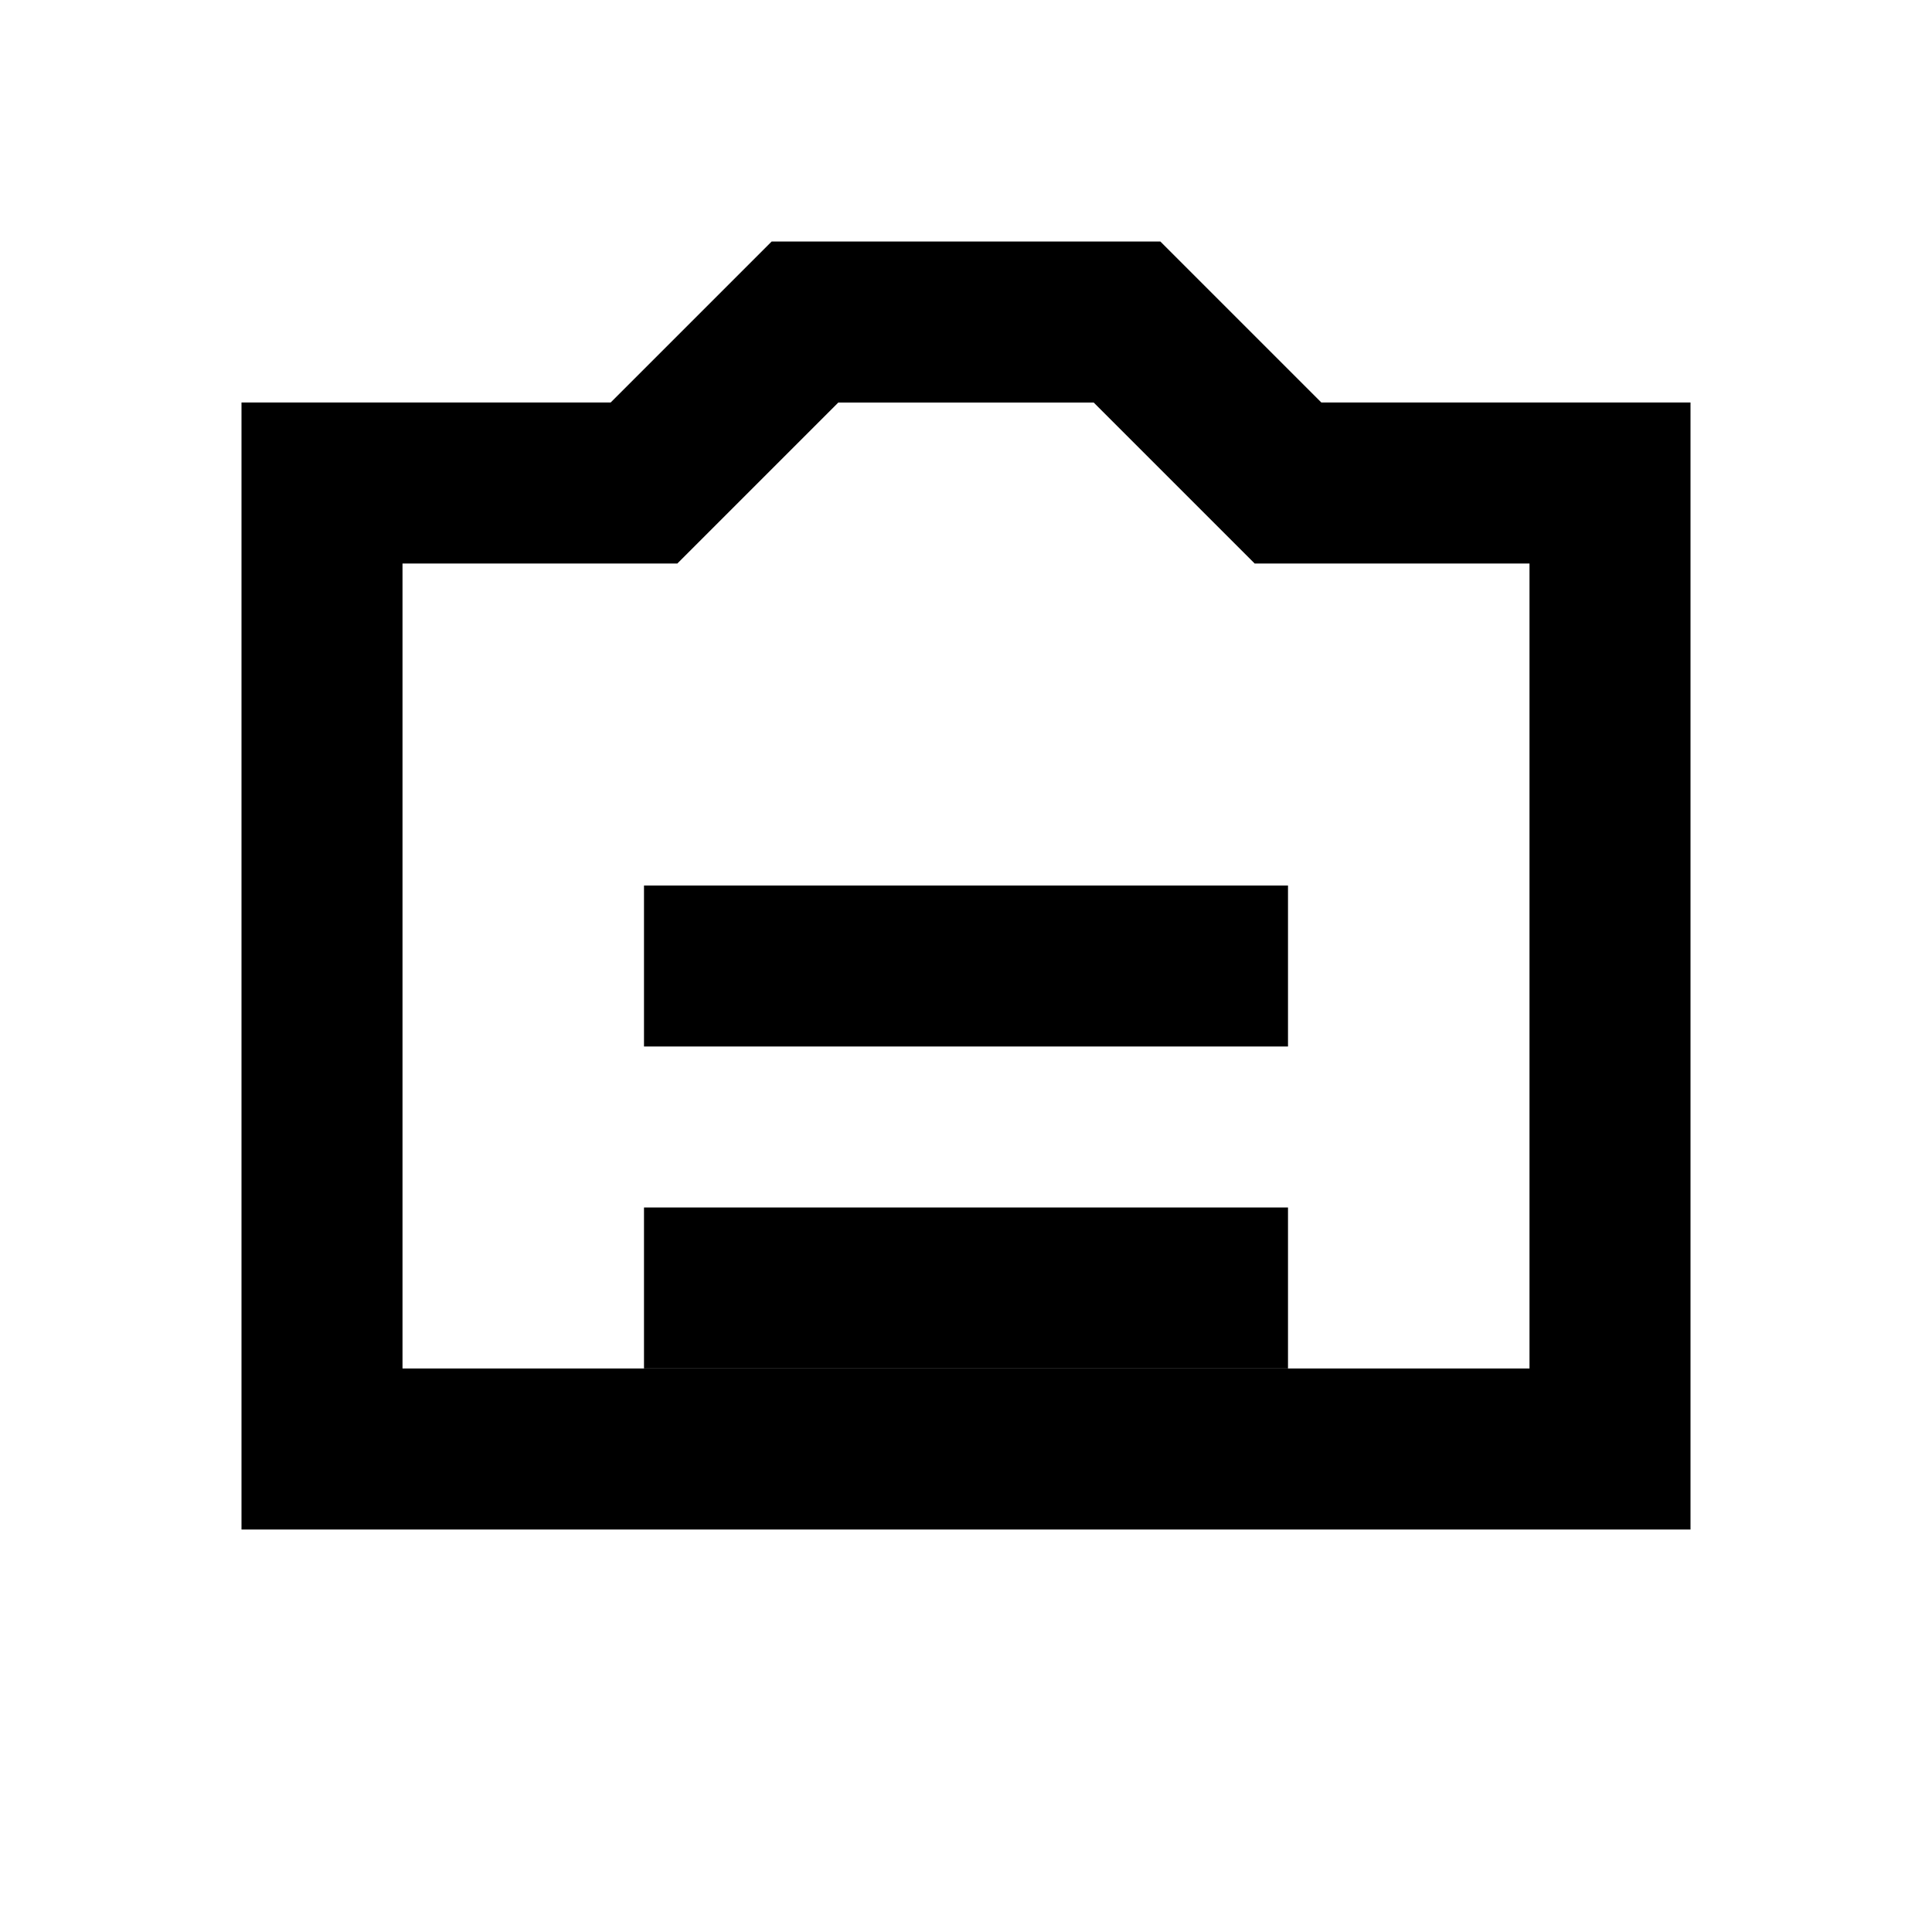
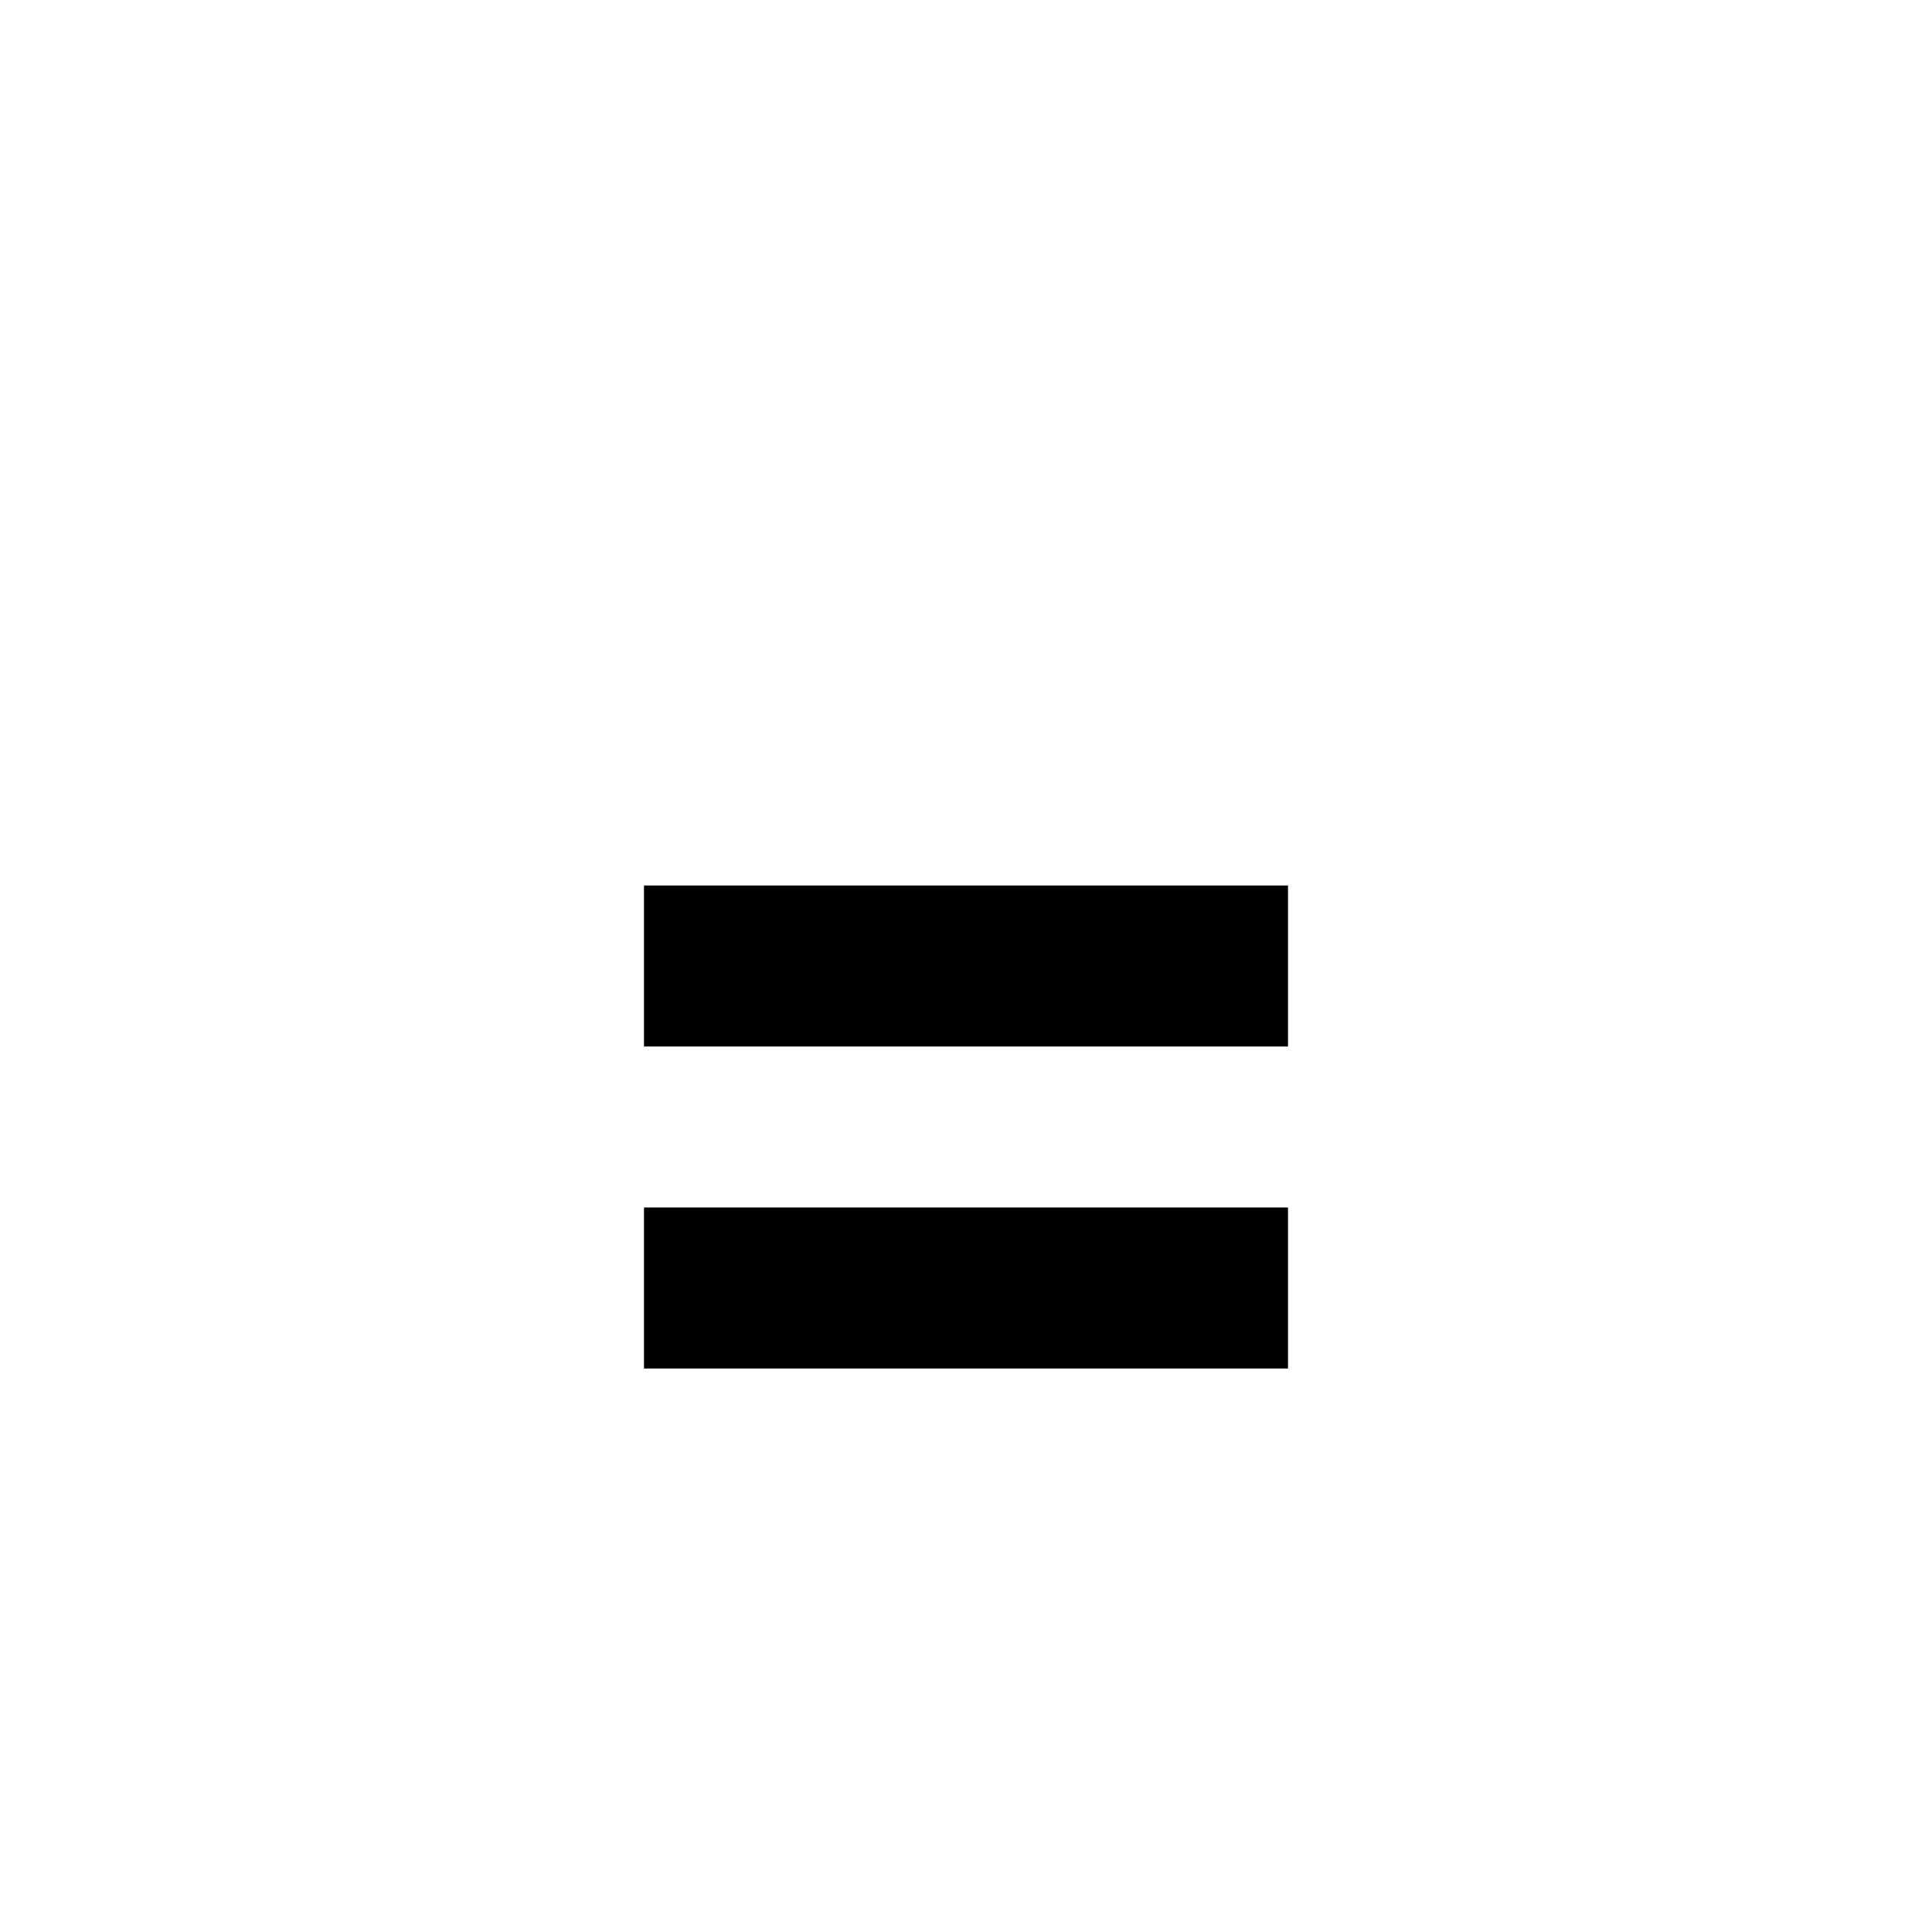
<svg xmlns="http://www.w3.org/2000/svg" viewBox="0 0 24 24">
-   <path d="M4 6h4l2-2h4l2 2h4v12H4z" fill="none" stroke="currentColor" stroke-width="2" />
  <path d="M8 12h8M8 16h8" stroke="currentColor" stroke-width="2" />
</svg>